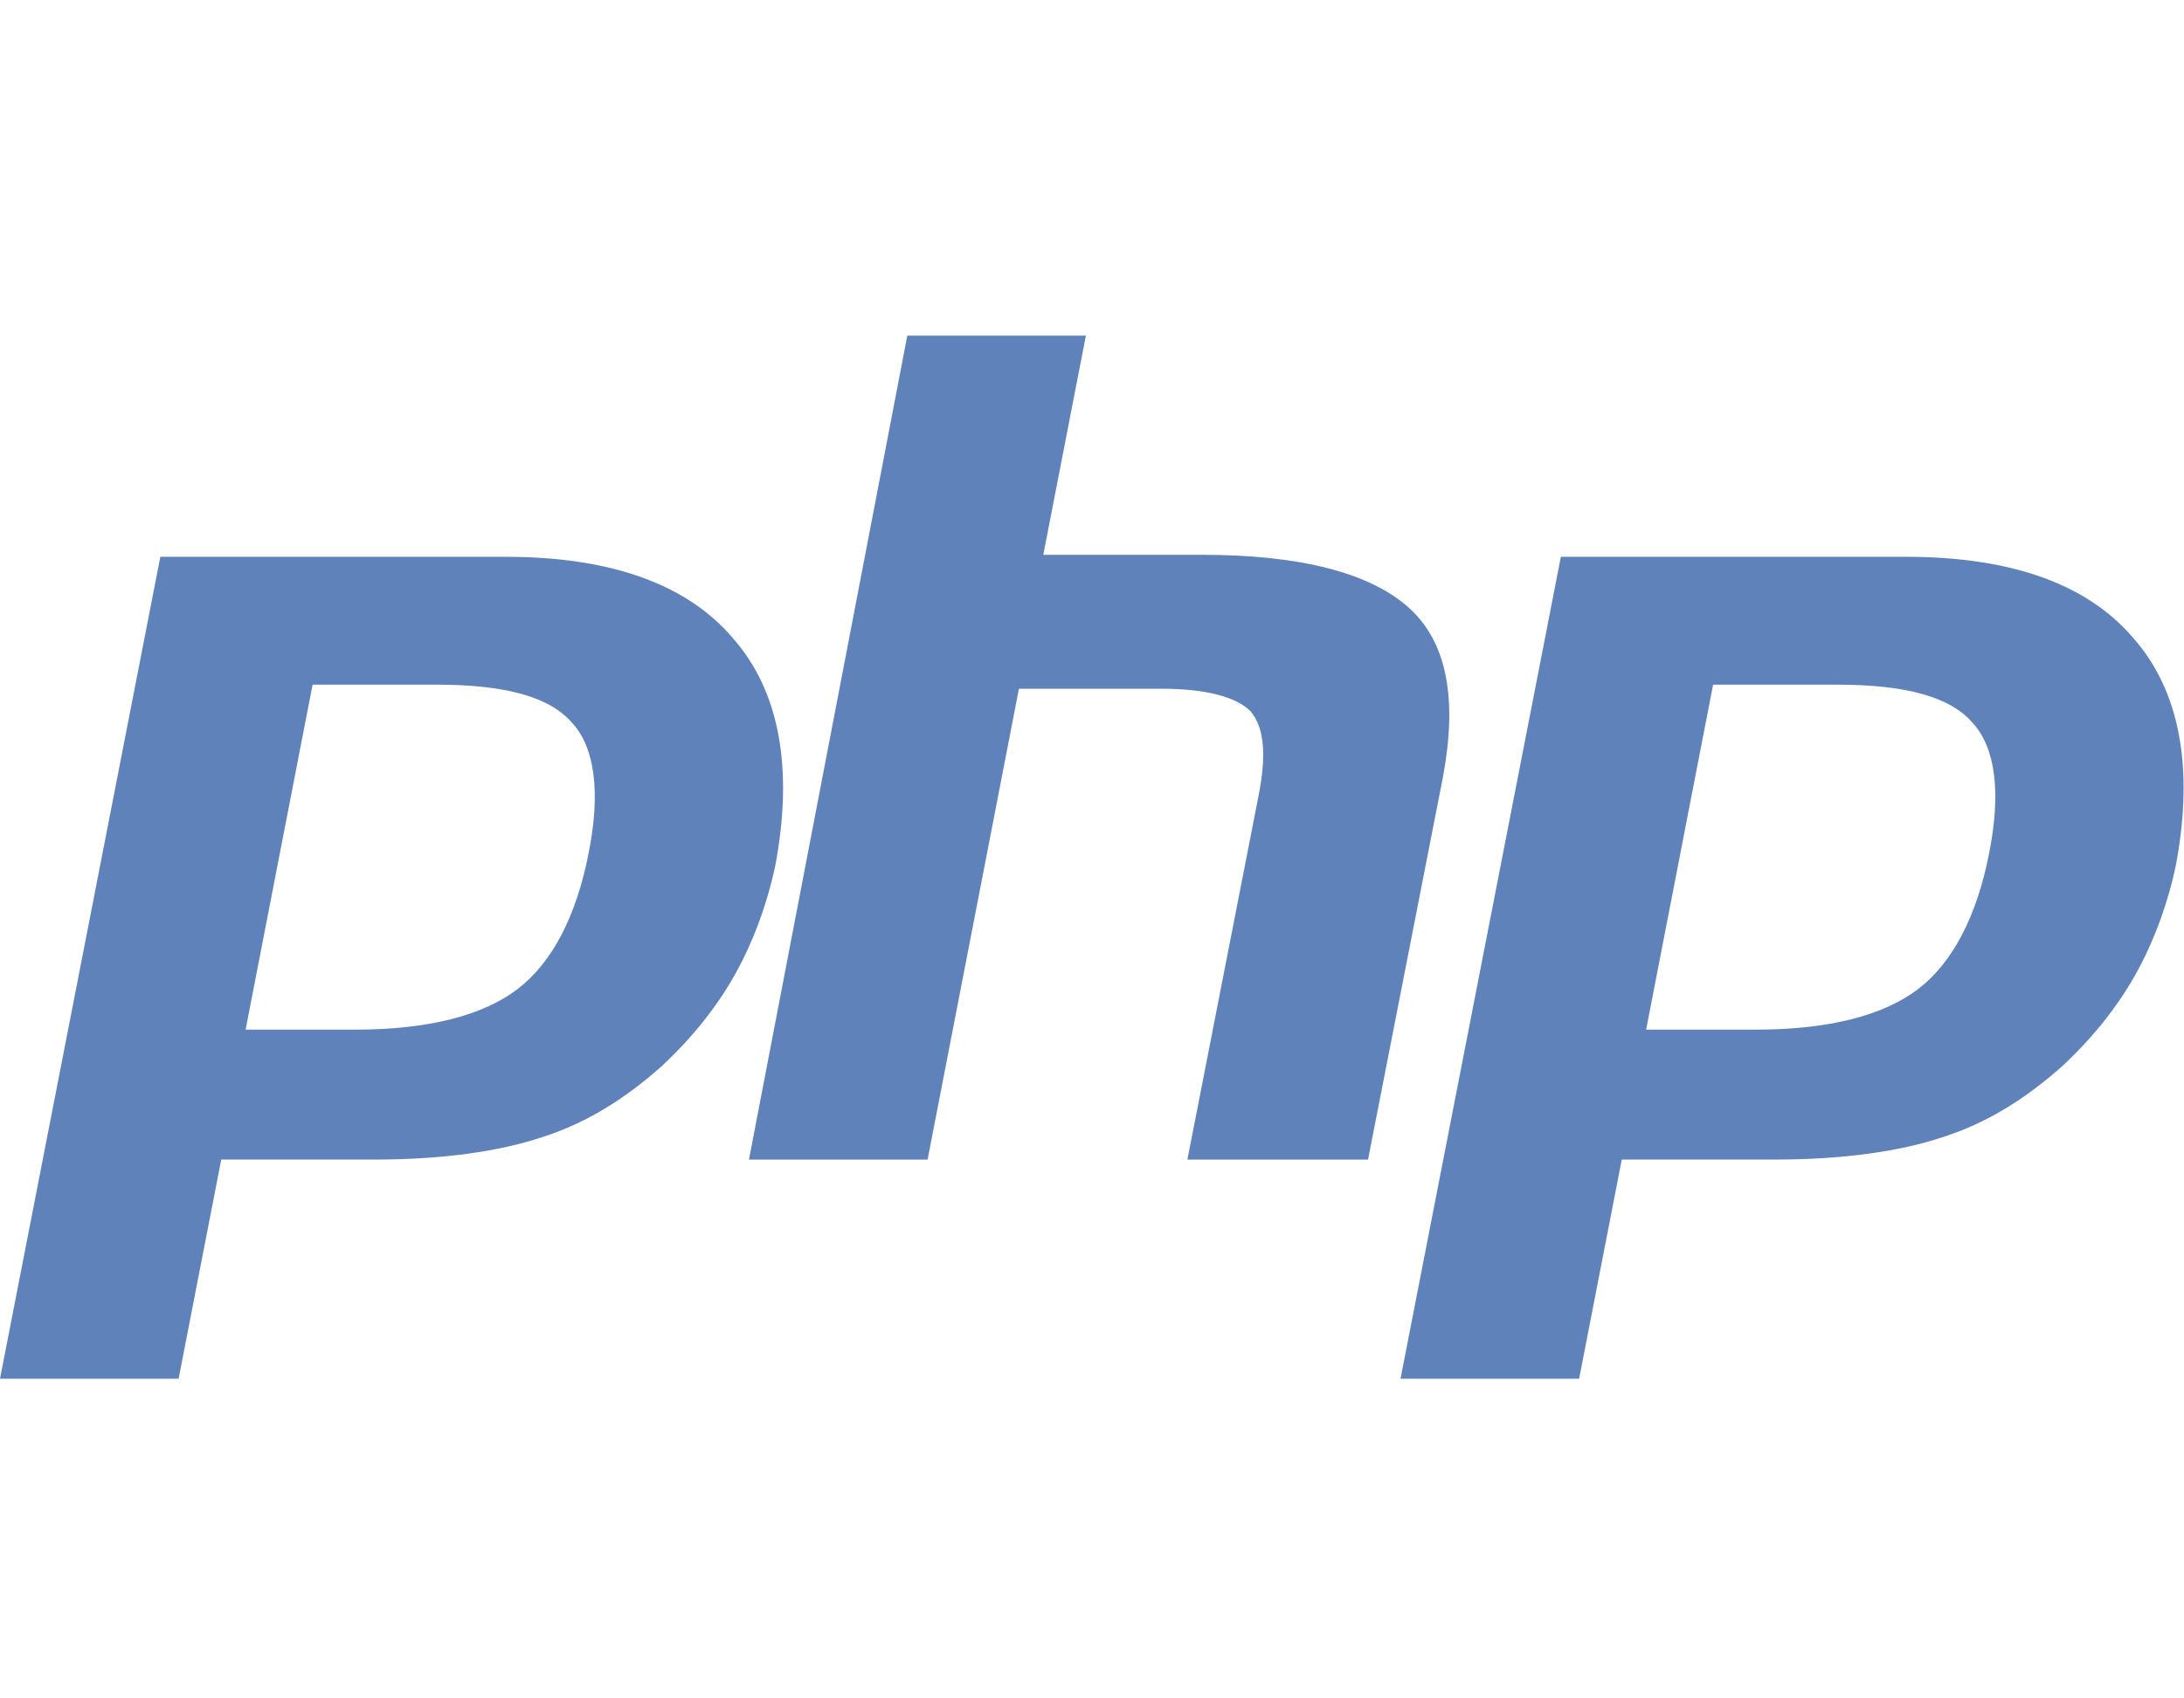
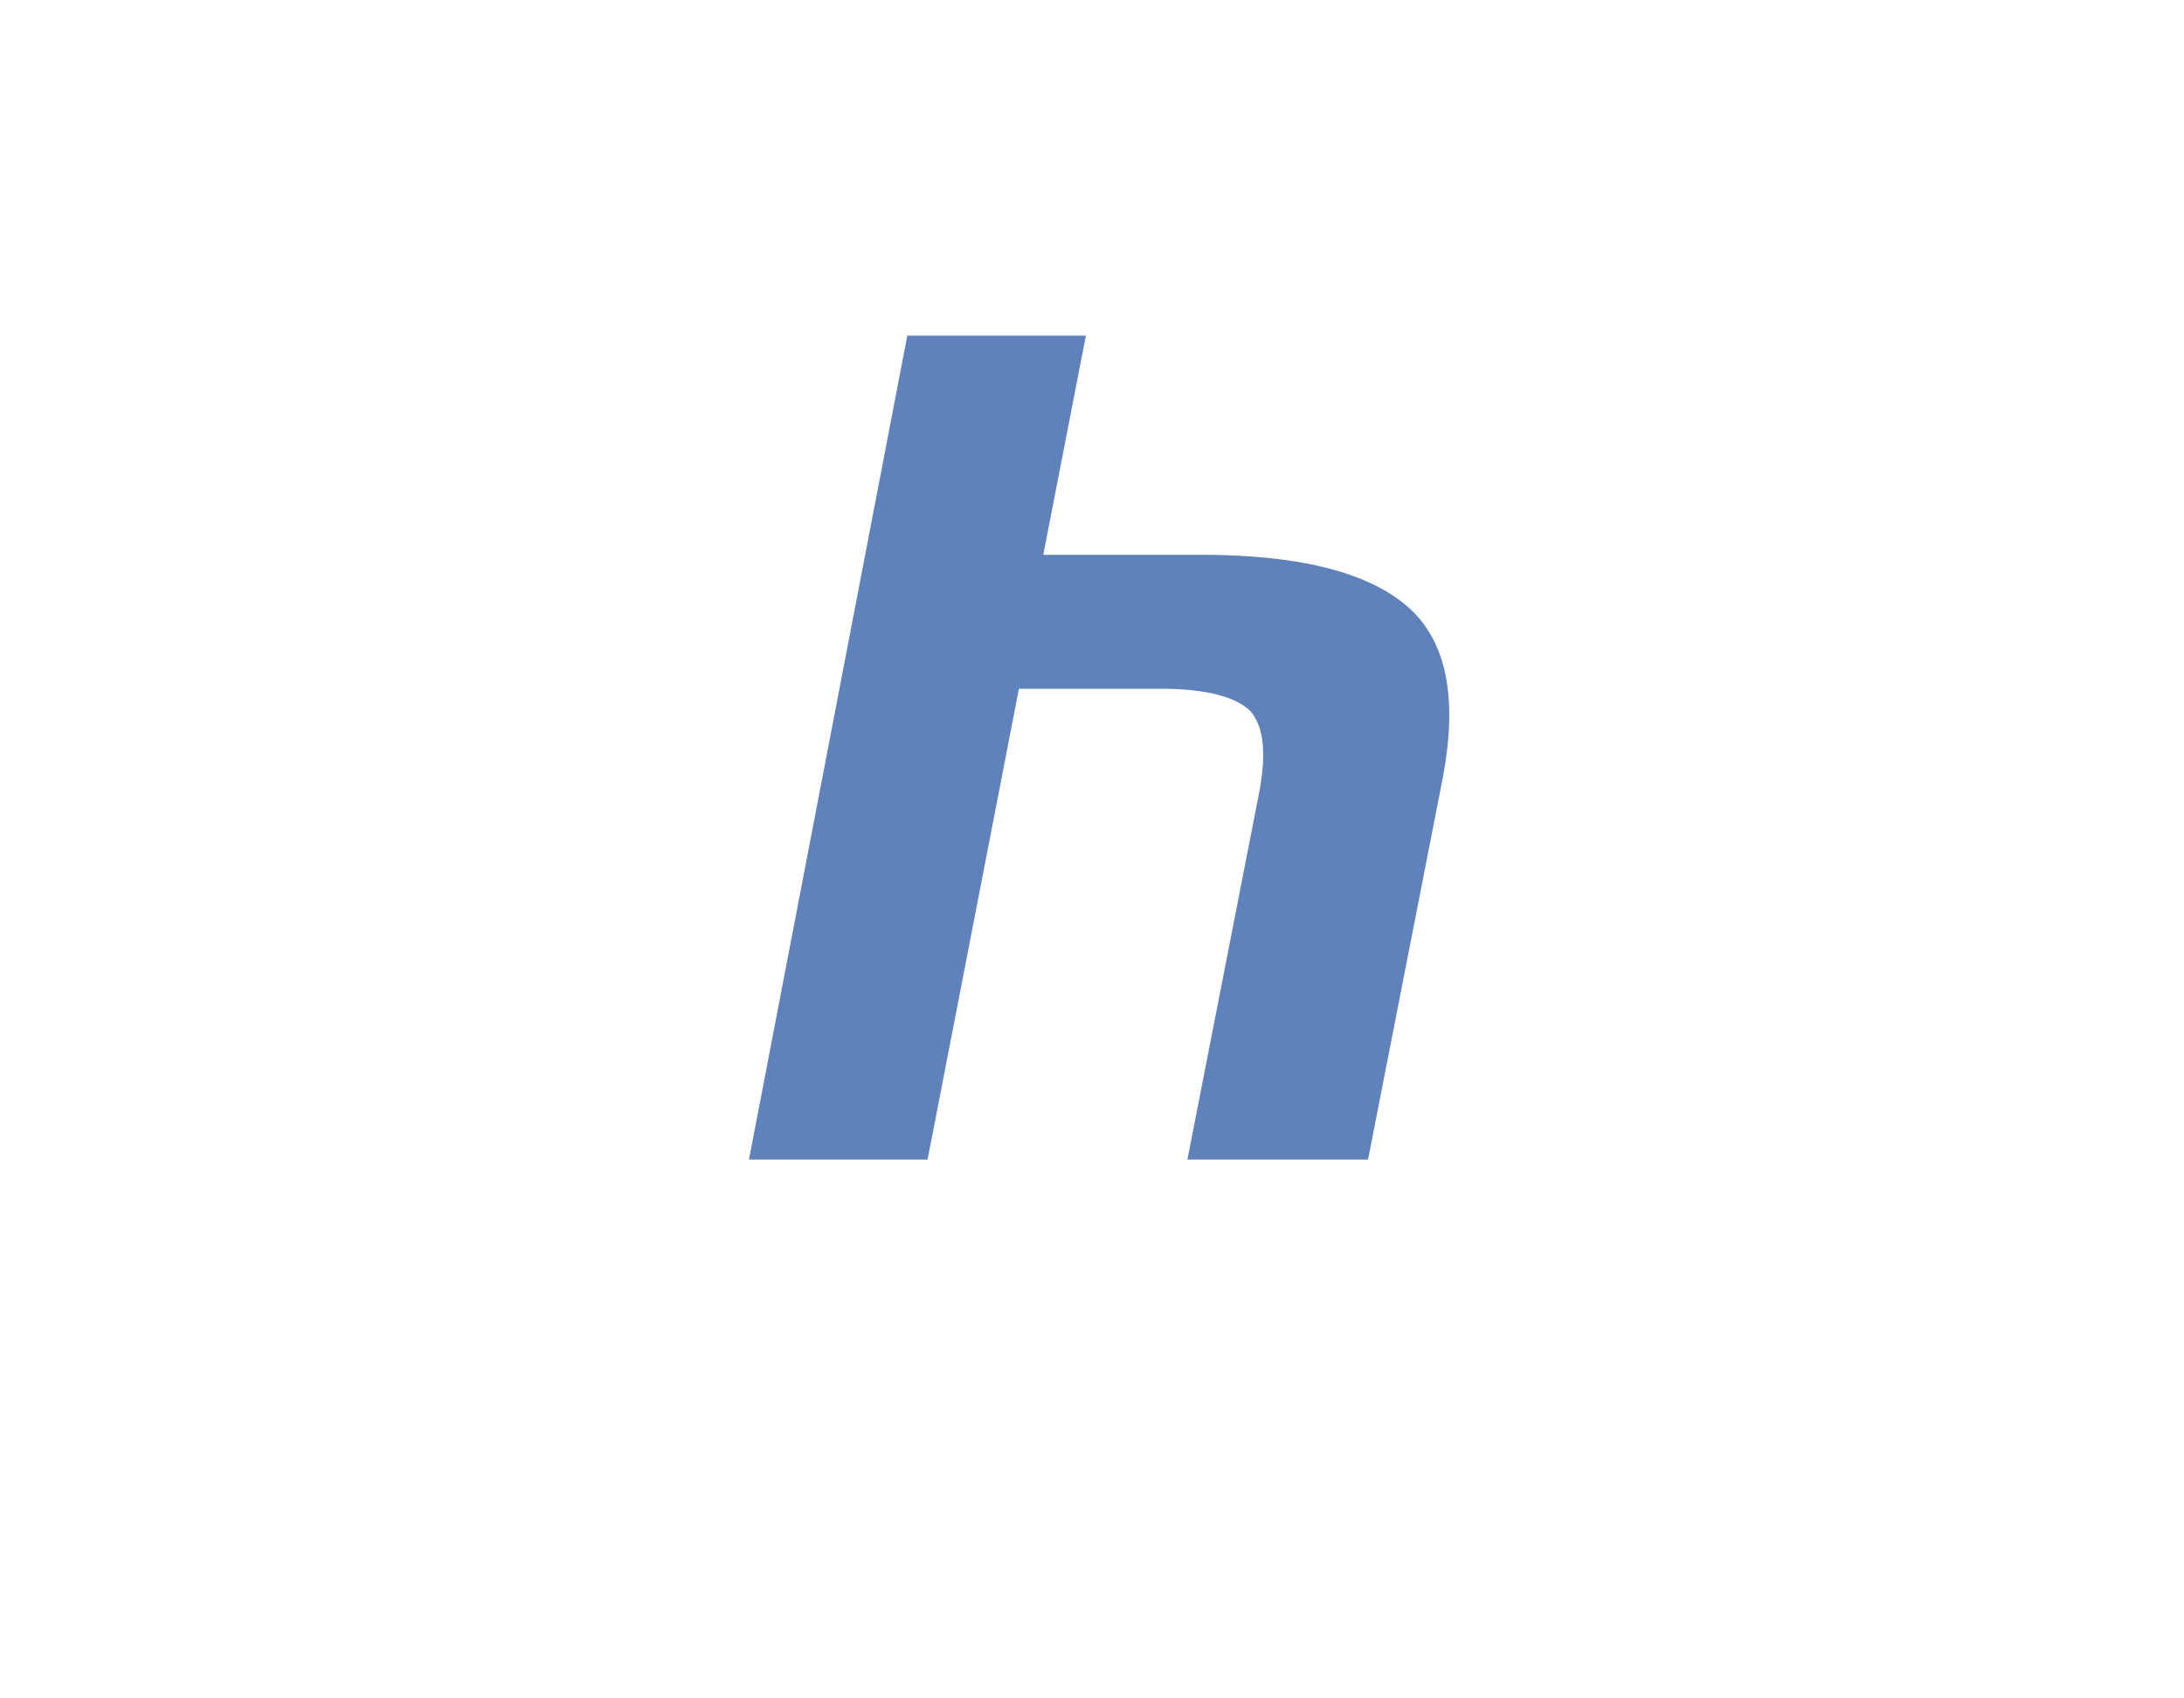
<svg xmlns="http://www.w3.org/2000/svg" width="72" height="56" viewBox="0 0 72 56" fill="none">
-   <path fill-rule="evenodd" clip-rule="evenodd" d="M14.387 22.575C16.662 22.575 18.134 22.977 18.87 23.846C19.606 24.649 19.807 26.122 19.405 28.129C19.004 30.203 18.201 31.742 17.063 32.612C15.926 33.482 14.119 33.95 11.71 33.95H8.097L10.305 22.575H14.387ZM0 45.46H5.888L7.294 38.233H12.379C14.587 38.233 16.461 37.965 17.866 37.497C19.338 37.029 20.61 36.225 21.814 35.155C22.818 34.218 23.621 33.214 24.223 32.144C24.825 31.073 25.294 29.802 25.561 28.53C26.164 25.319 25.695 22.776 24.156 21.036C22.617 19.229 20.074 18.359 16.662 18.359H5.286L0 45.46Z" fill="#6082BB" />
  <path fill-rule="evenodd" clip-rule="evenodd" d="M29.911 11.066H35.799L34.394 18.293H39.613C42.892 18.293 45.167 18.895 46.439 20.033C47.71 21.171 48.045 23.044 47.576 25.587L45.1 38.234H39.145L41.487 26.256C41.755 24.918 41.688 23.981 41.219 23.446C40.751 22.977 39.747 22.709 38.275 22.709H33.591L30.58 38.234H24.691L29.911 11.066Z" fill="#6082BB" />
-   <path fill-rule="evenodd" clip-rule="evenodd" d="M60.557 22.575C62.833 22.575 64.305 22.977 65.041 23.846C65.777 24.649 65.978 26.122 65.576 28.129C65.175 30.203 64.372 31.742 63.234 32.612C62.096 33.482 60.29 33.95 57.881 33.95H54.268L56.476 22.575H60.557ZM46.171 45.46H52.059L53.465 38.233H58.55C60.758 38.233 62.632 37.965 64.037 37.497C65.509 37.029 66.781 36.225 67.985 35.155C68.989 34.218 69.792 33.214 70.394 32.144C70.996 31.073 71.465 29.802 71.732 28.53C72.335 25.319 71.866 22.776 70.327 21.036C68.788 19.229 66.245 18.359 62.833 18.359H51.457L46.171 45.46Z" fill="#6082BB" />
</svg>